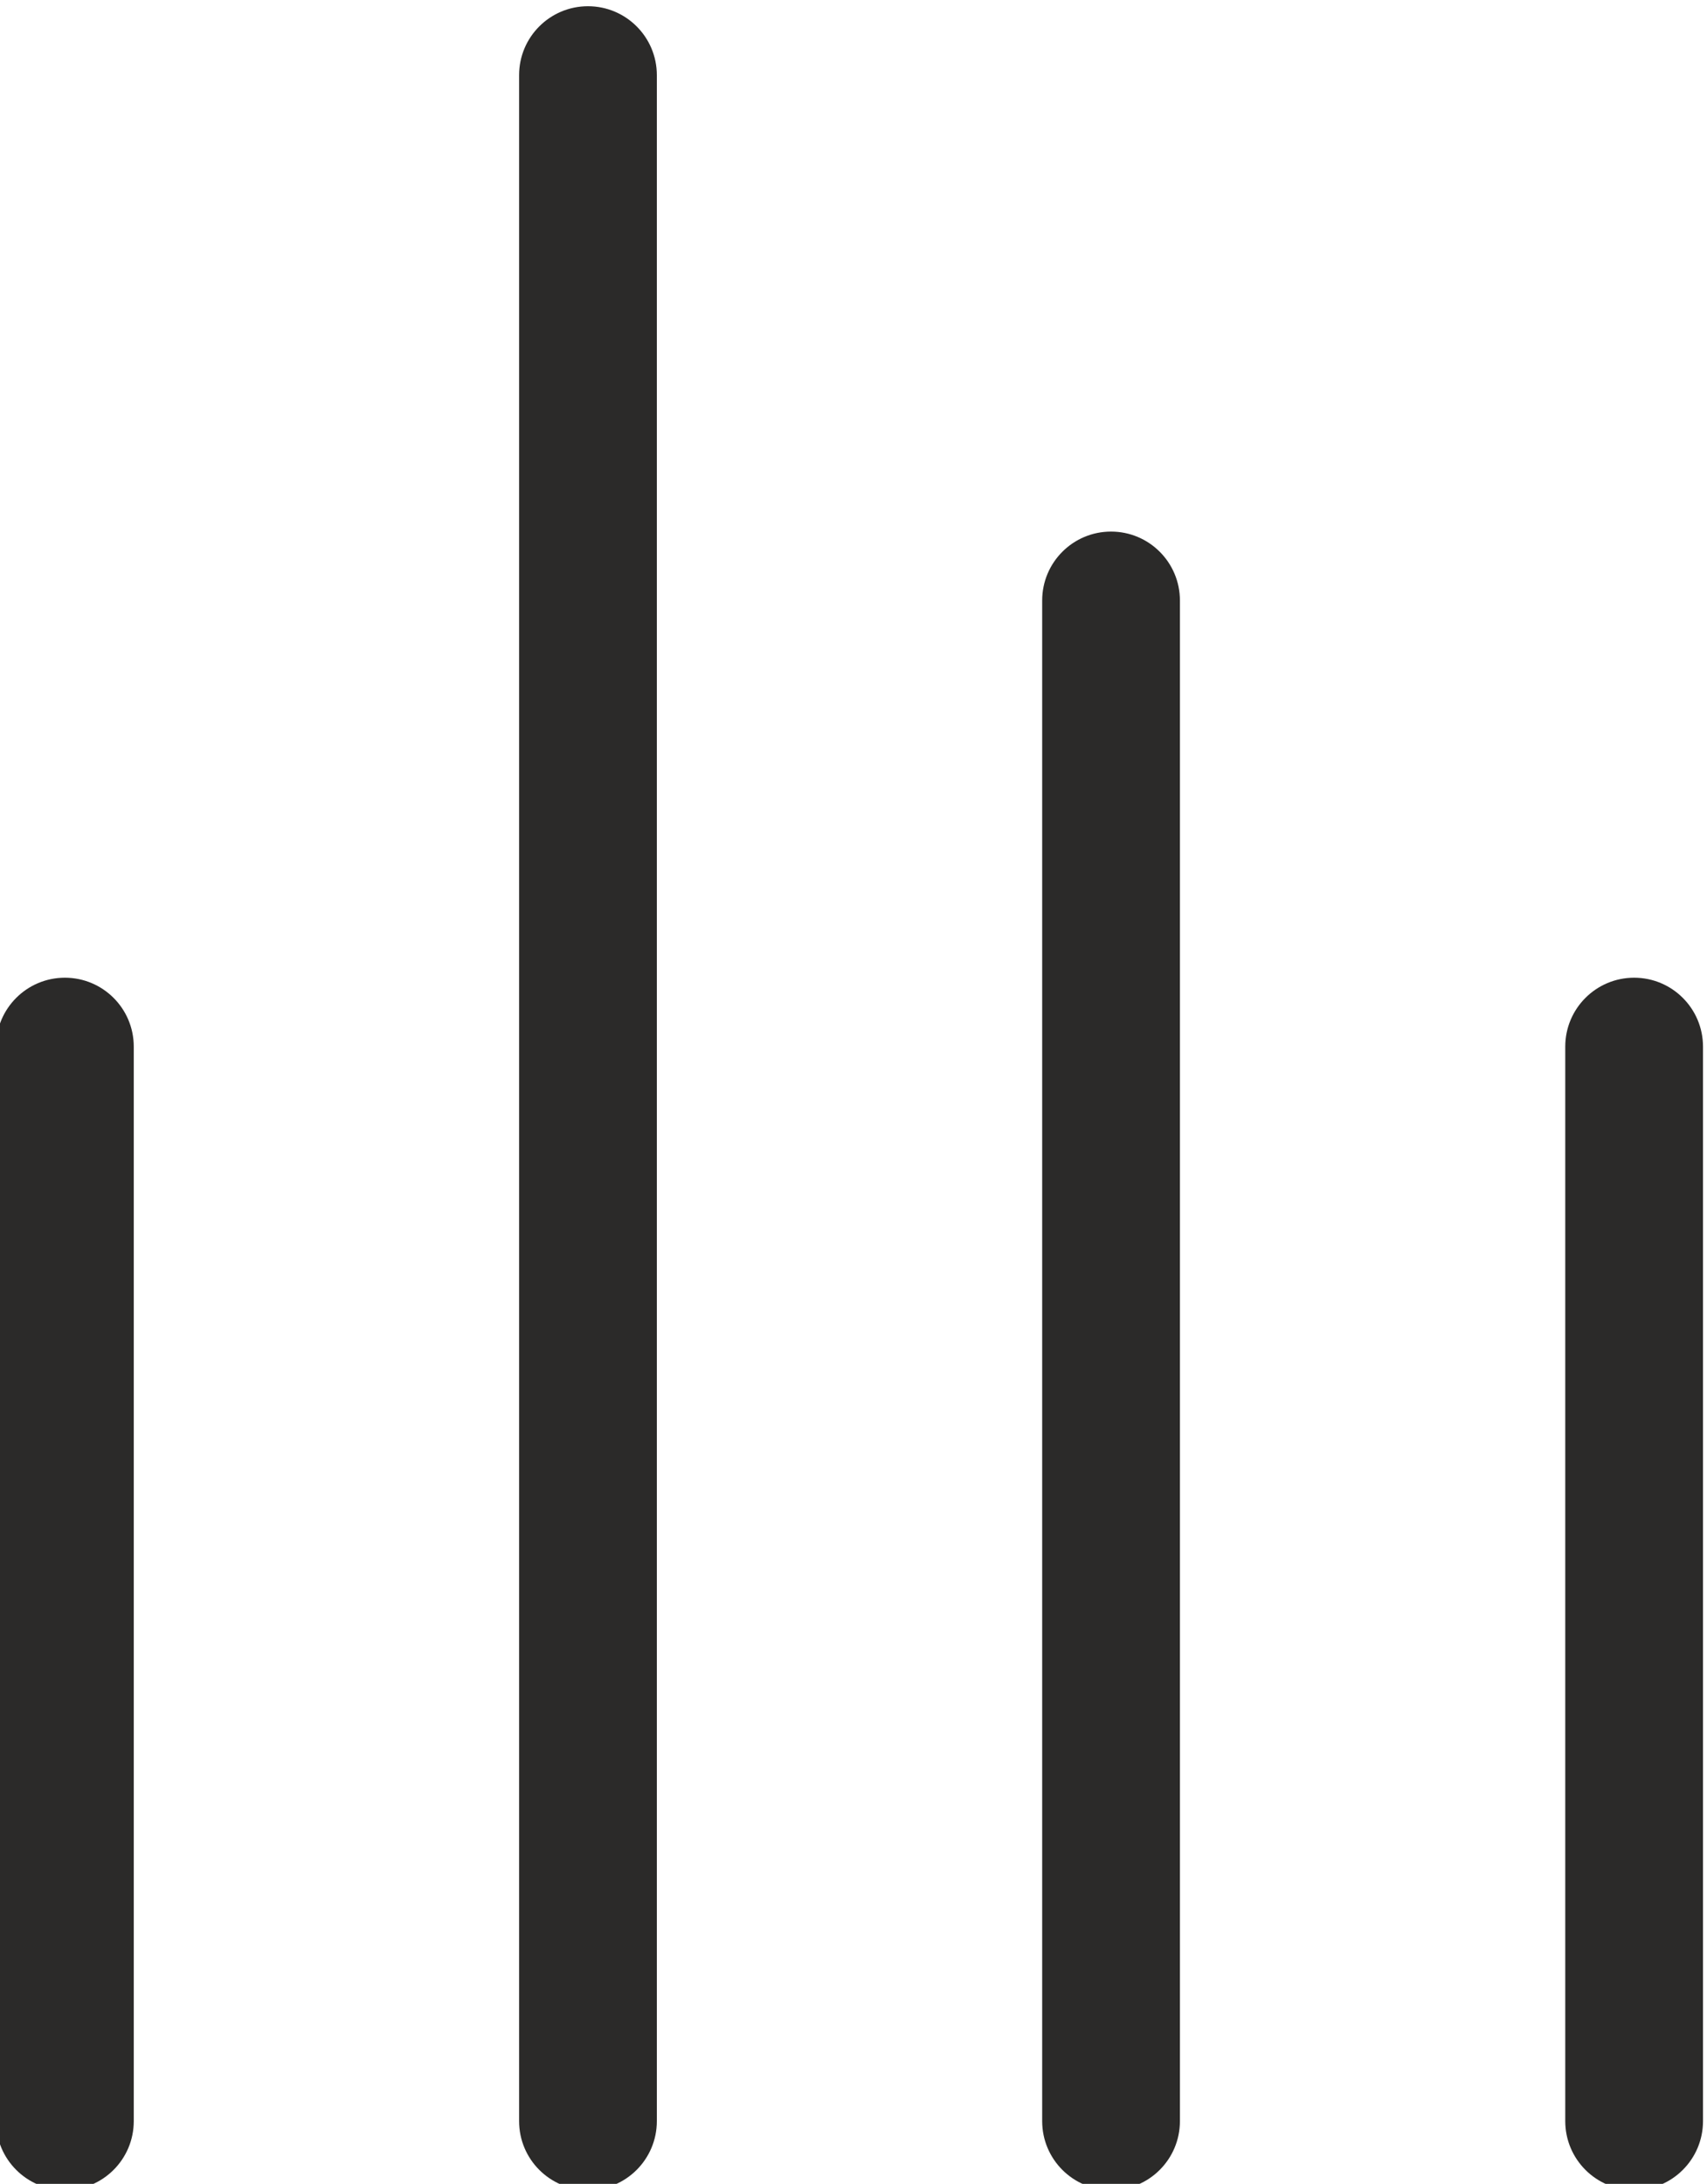
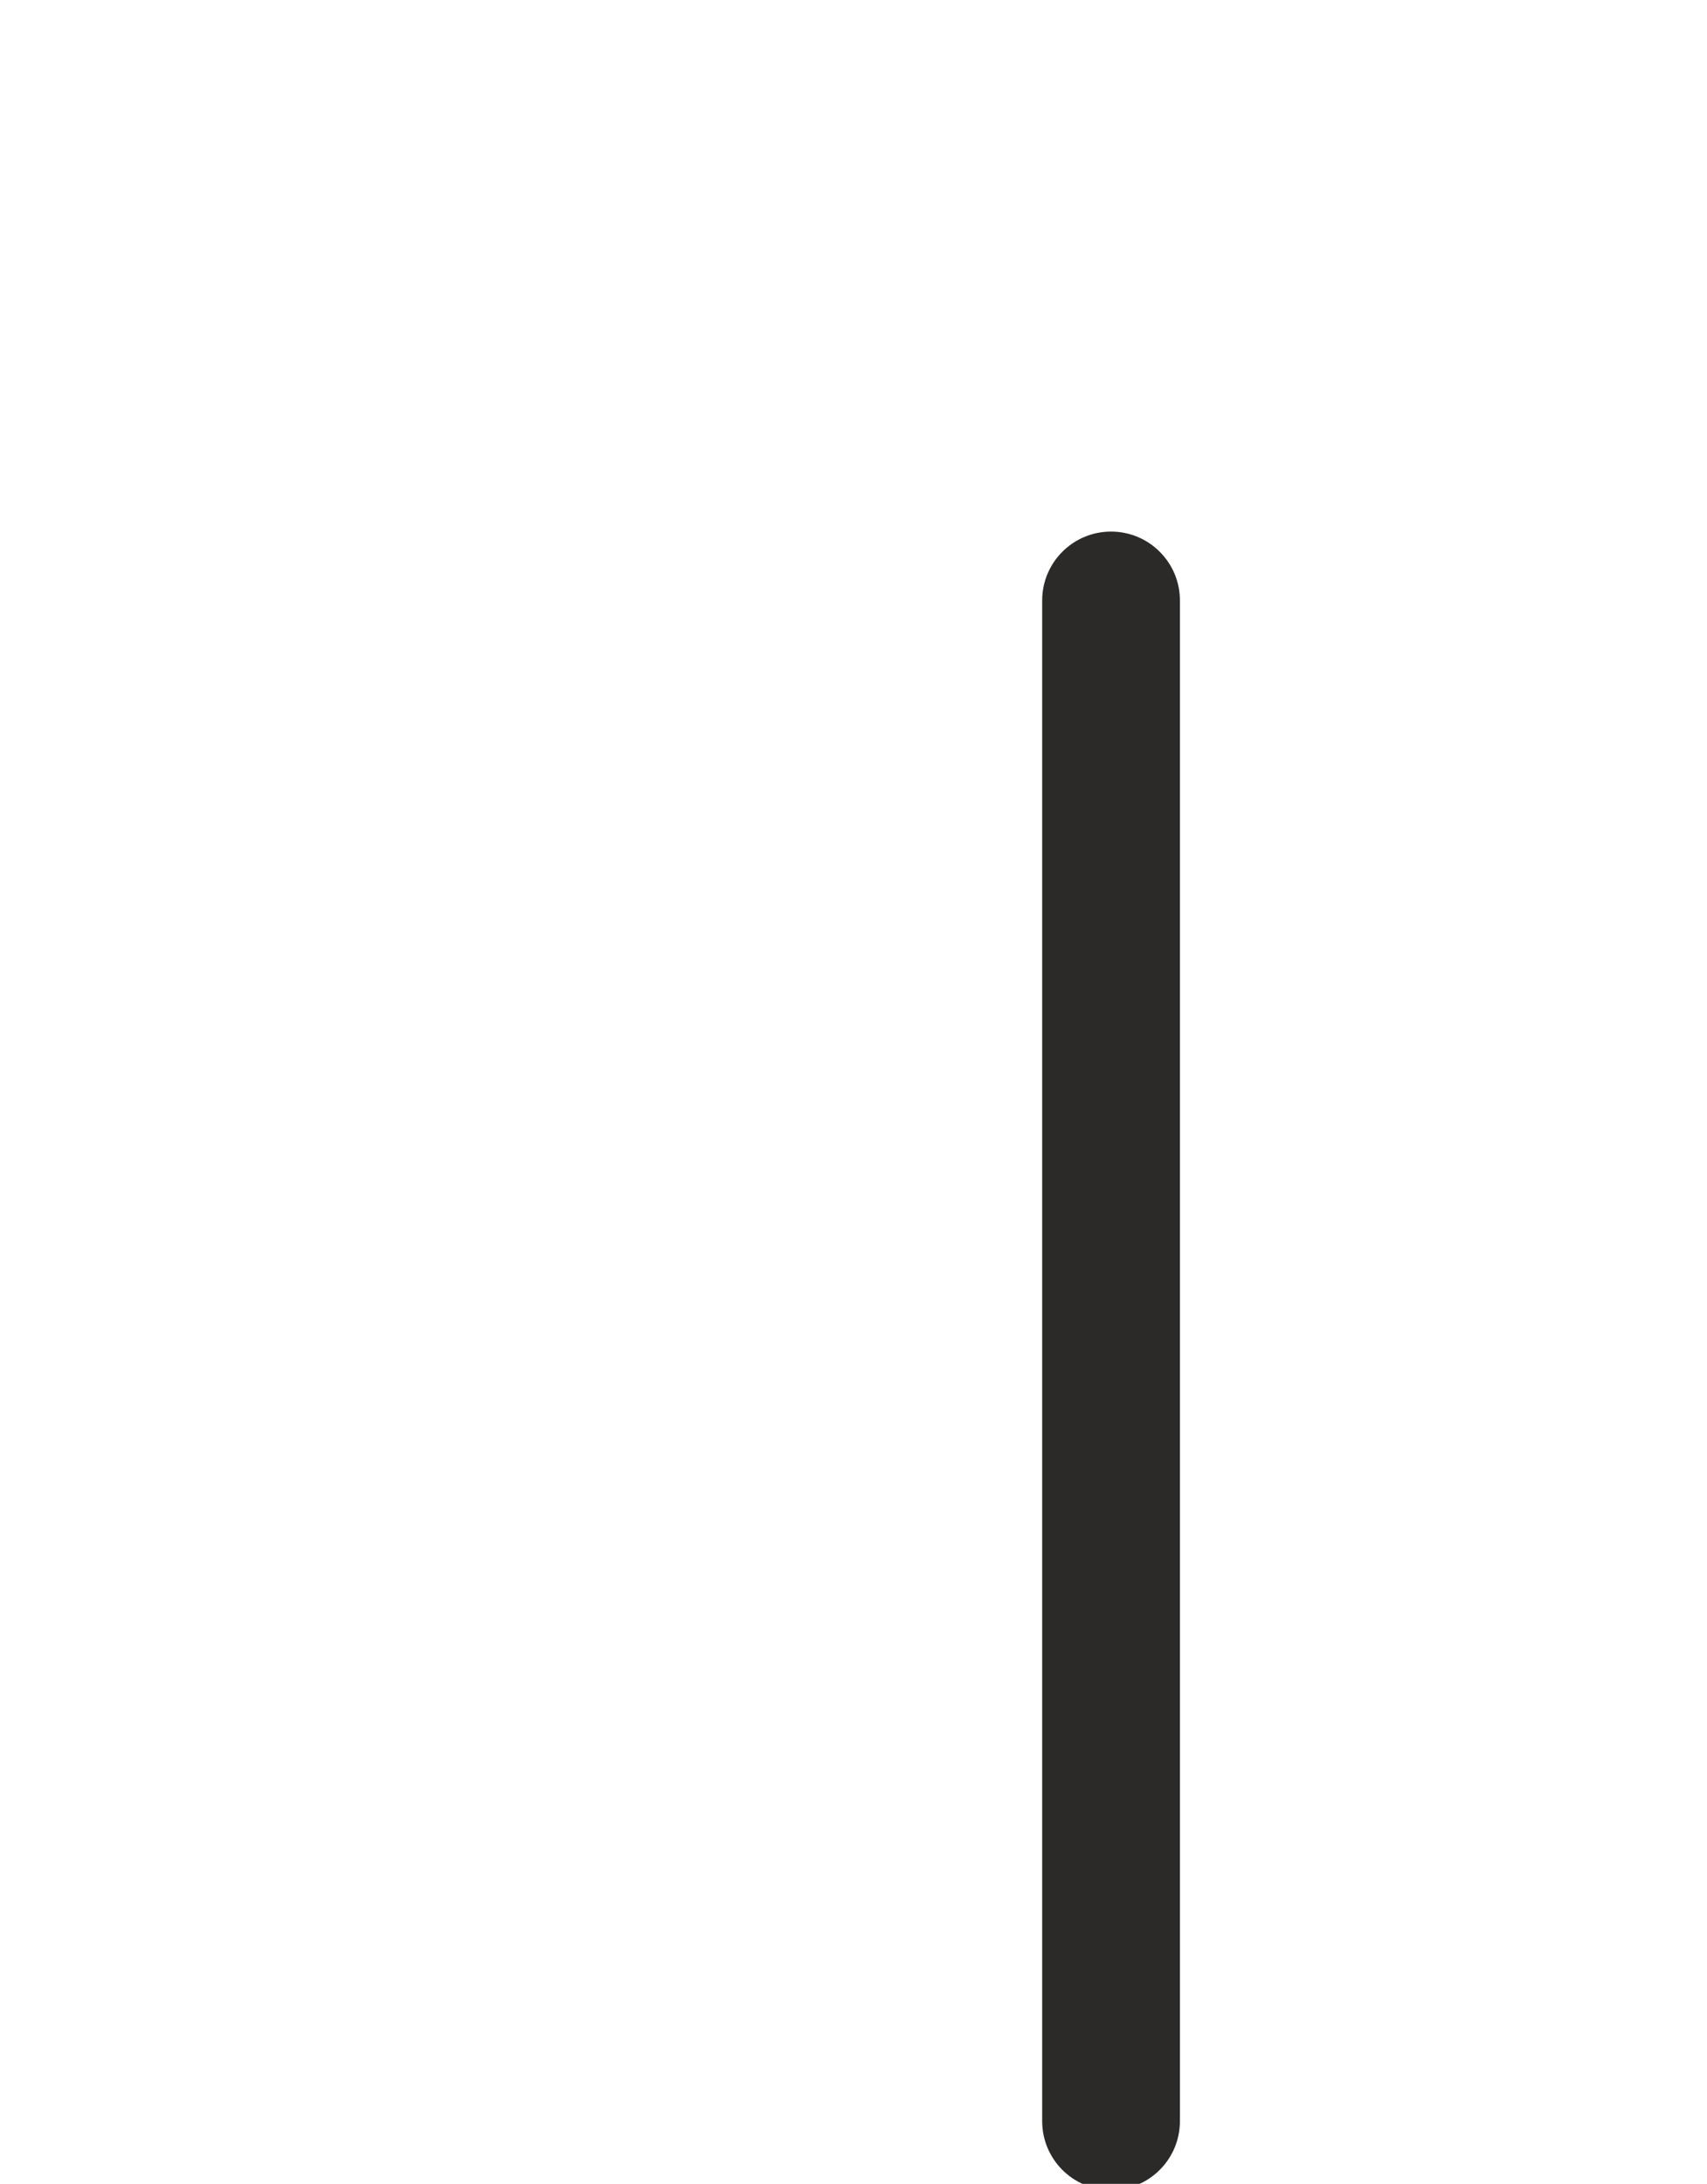
<svg xmlns="http://www.w3.org/2000/svg" xml:space="preserve" width="21.068mm" height="26.94mm" version="1.1" style="shape-rendering:geometricPrecision; text-rendering:geometricPrecision; image-rendering:optimizeQuality; fill-rule:evenodd; clip-rule:evenodd" viewBox="0 0 2106.8 2694">
  <defs>
    <style type="text/css">
   
    .fil0 {fill:#2B2A29;fill-rule:nonzero}
   
  </style>
  </defs>
  <g id="Слой_x0020_1">
    <g id="_1552562176">
-       <path class="fil0" d="M165.09 2616.66c0,46.94 -38.06,85 -85,85 -46.94,0 -85,-38.06 -85,-85l0 -1325.56c0,-46.94 38.06,-85 85,-85 46.94,0 85,38.06 85,85l0 1325.56z" />
-       <path class="fil0" d="M810.68 2616.66c0,46.94 -38.06,85 -85,85 -46.94,0 -85,-38.06 -85,-85l0 -2523.98c0,-46.94 38.06,-85 85,-85 46.94,0 85,38.06 85,85l0 2523.98z" />
      <path class="fil0" d="M1456.27 2616.66c0,46.94 -38.06,85 -85,85 -46.94,0 -85,-38.06 -85,-85l0 -1875.9c0,-46.94 38.06,-85 85,-85 46.94,0 85,38.06 85,85l0 1875.9z" />
-       <path class="fil0" d="M2101.86 2616.66c0,46.94 -38.06,85 -85,85 -46.94,0 -85,-38.06 -85,-85l0 -1325.56c0,-46.94 38.06,-85 85,-85 46.94,0 85,38.06 85,85l0 1325.56z" />
    </g>
  </g>
</svg>